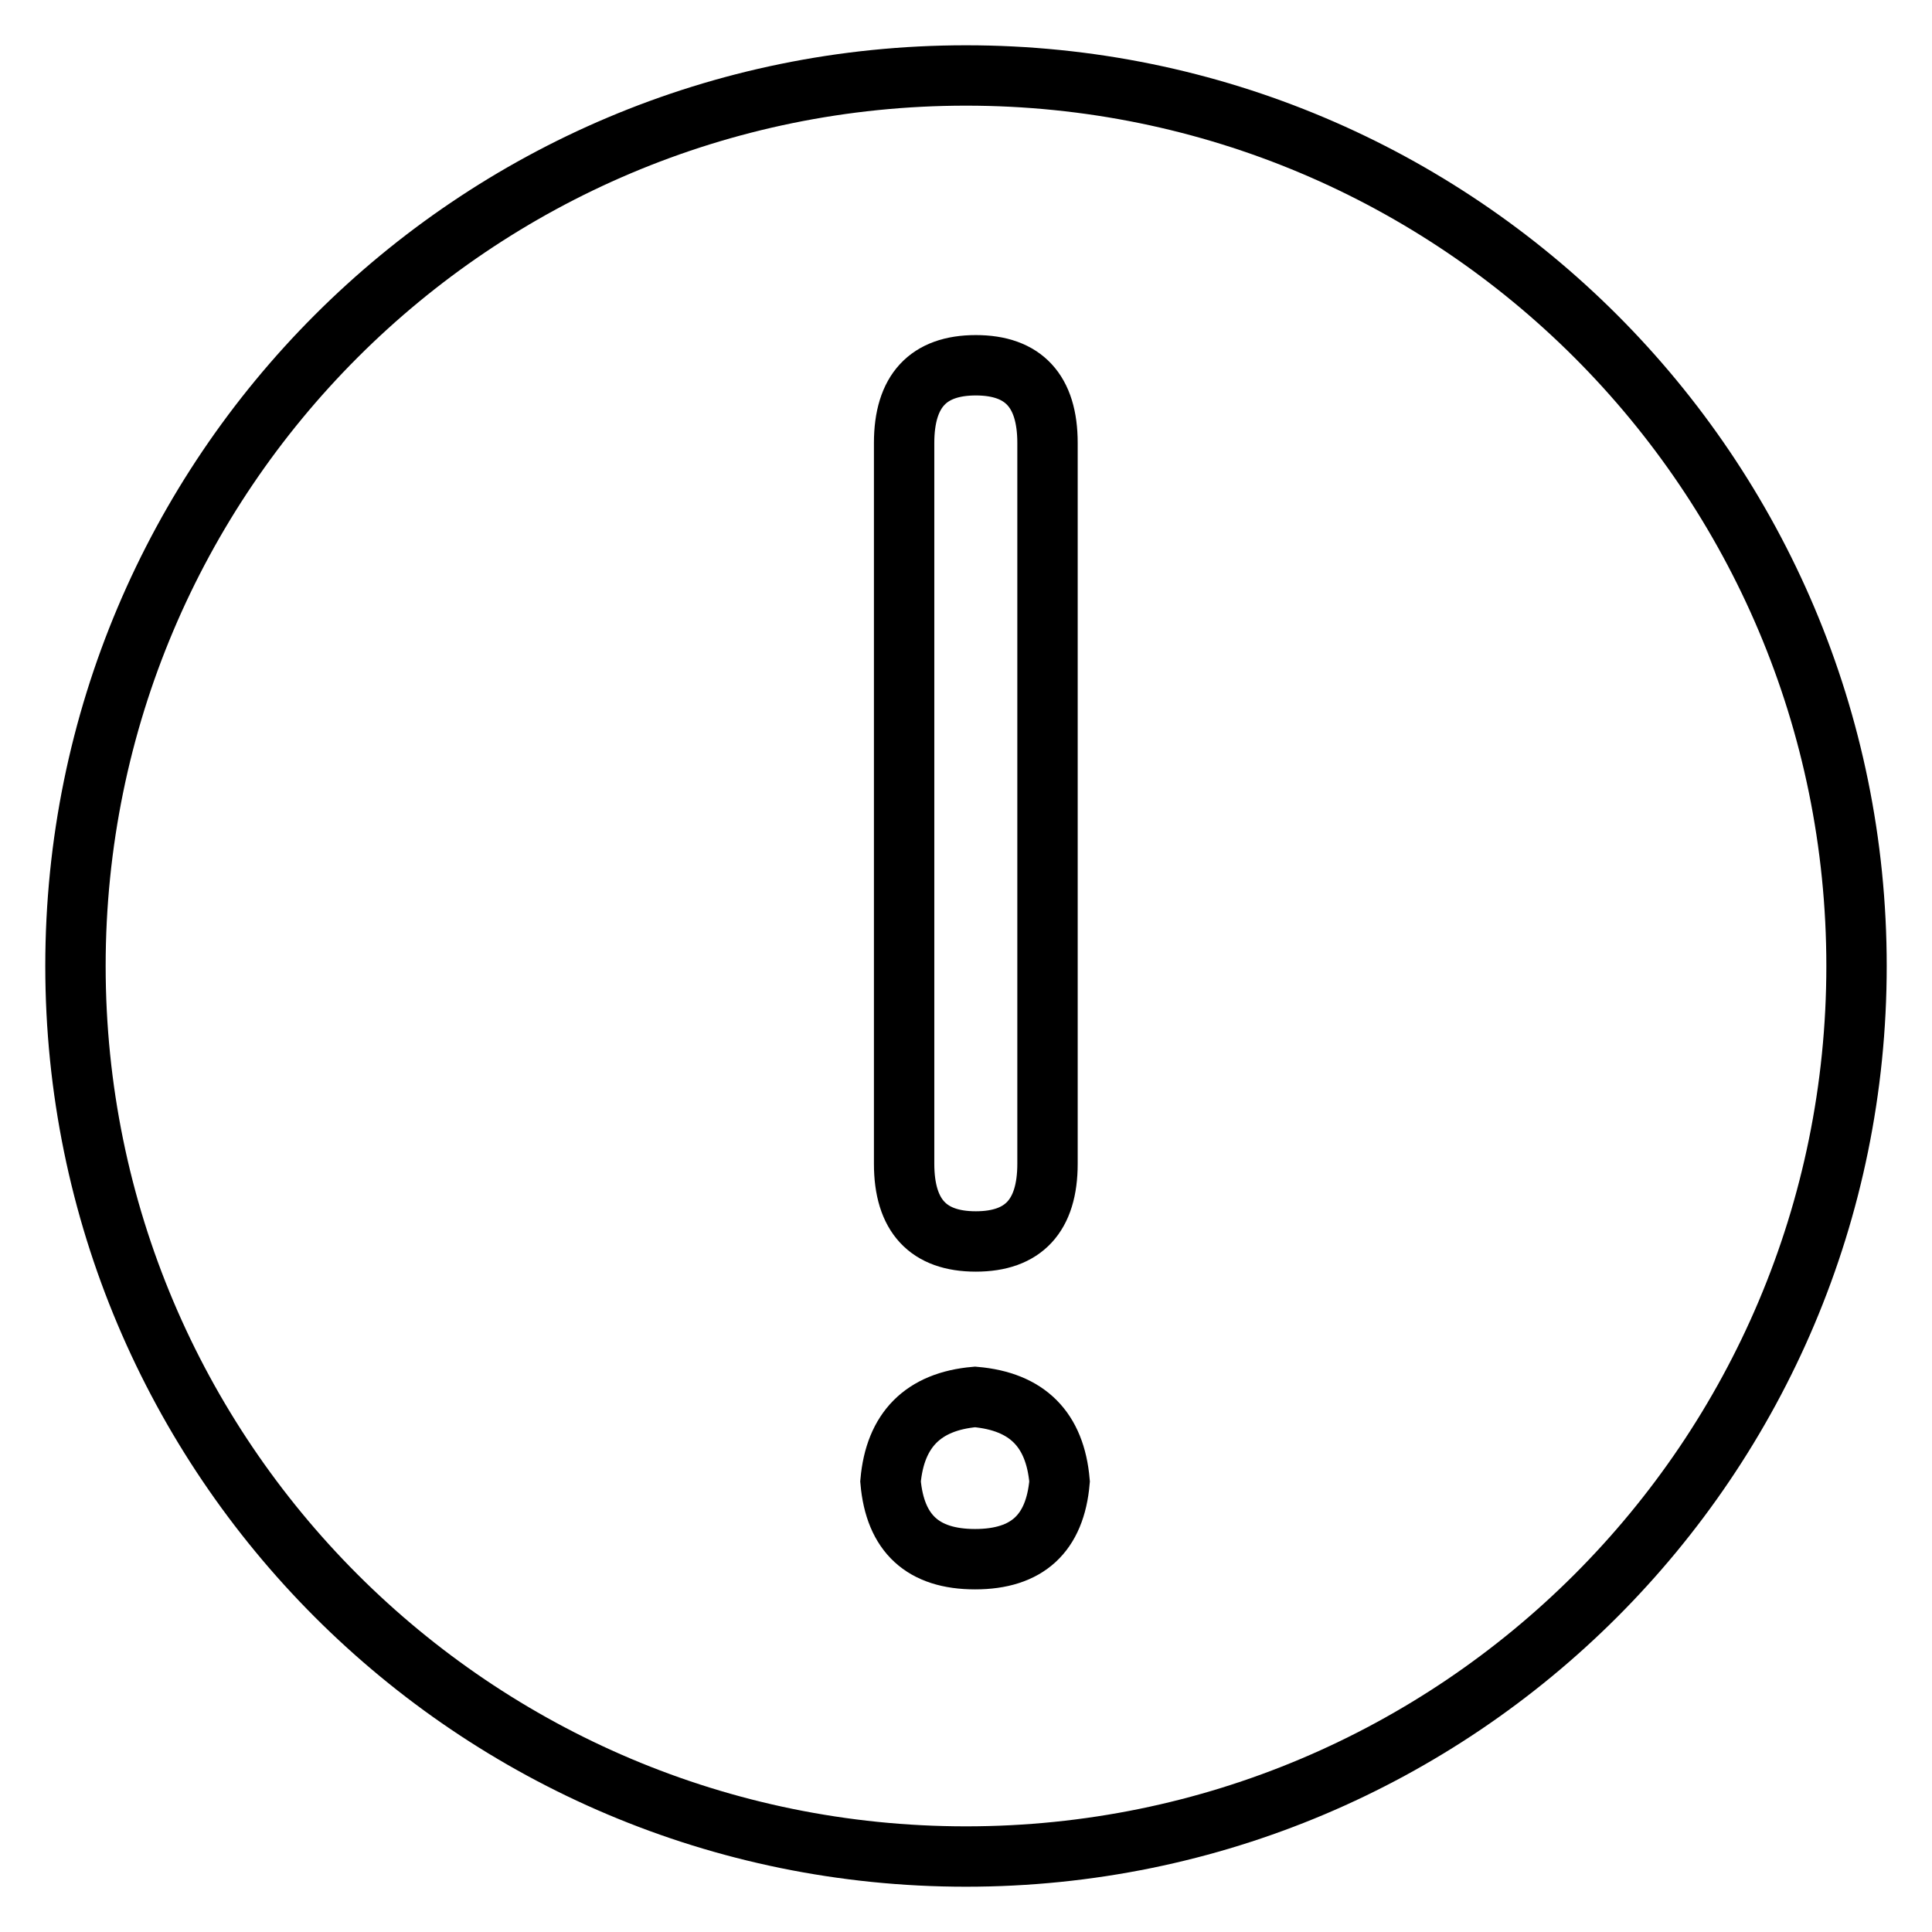
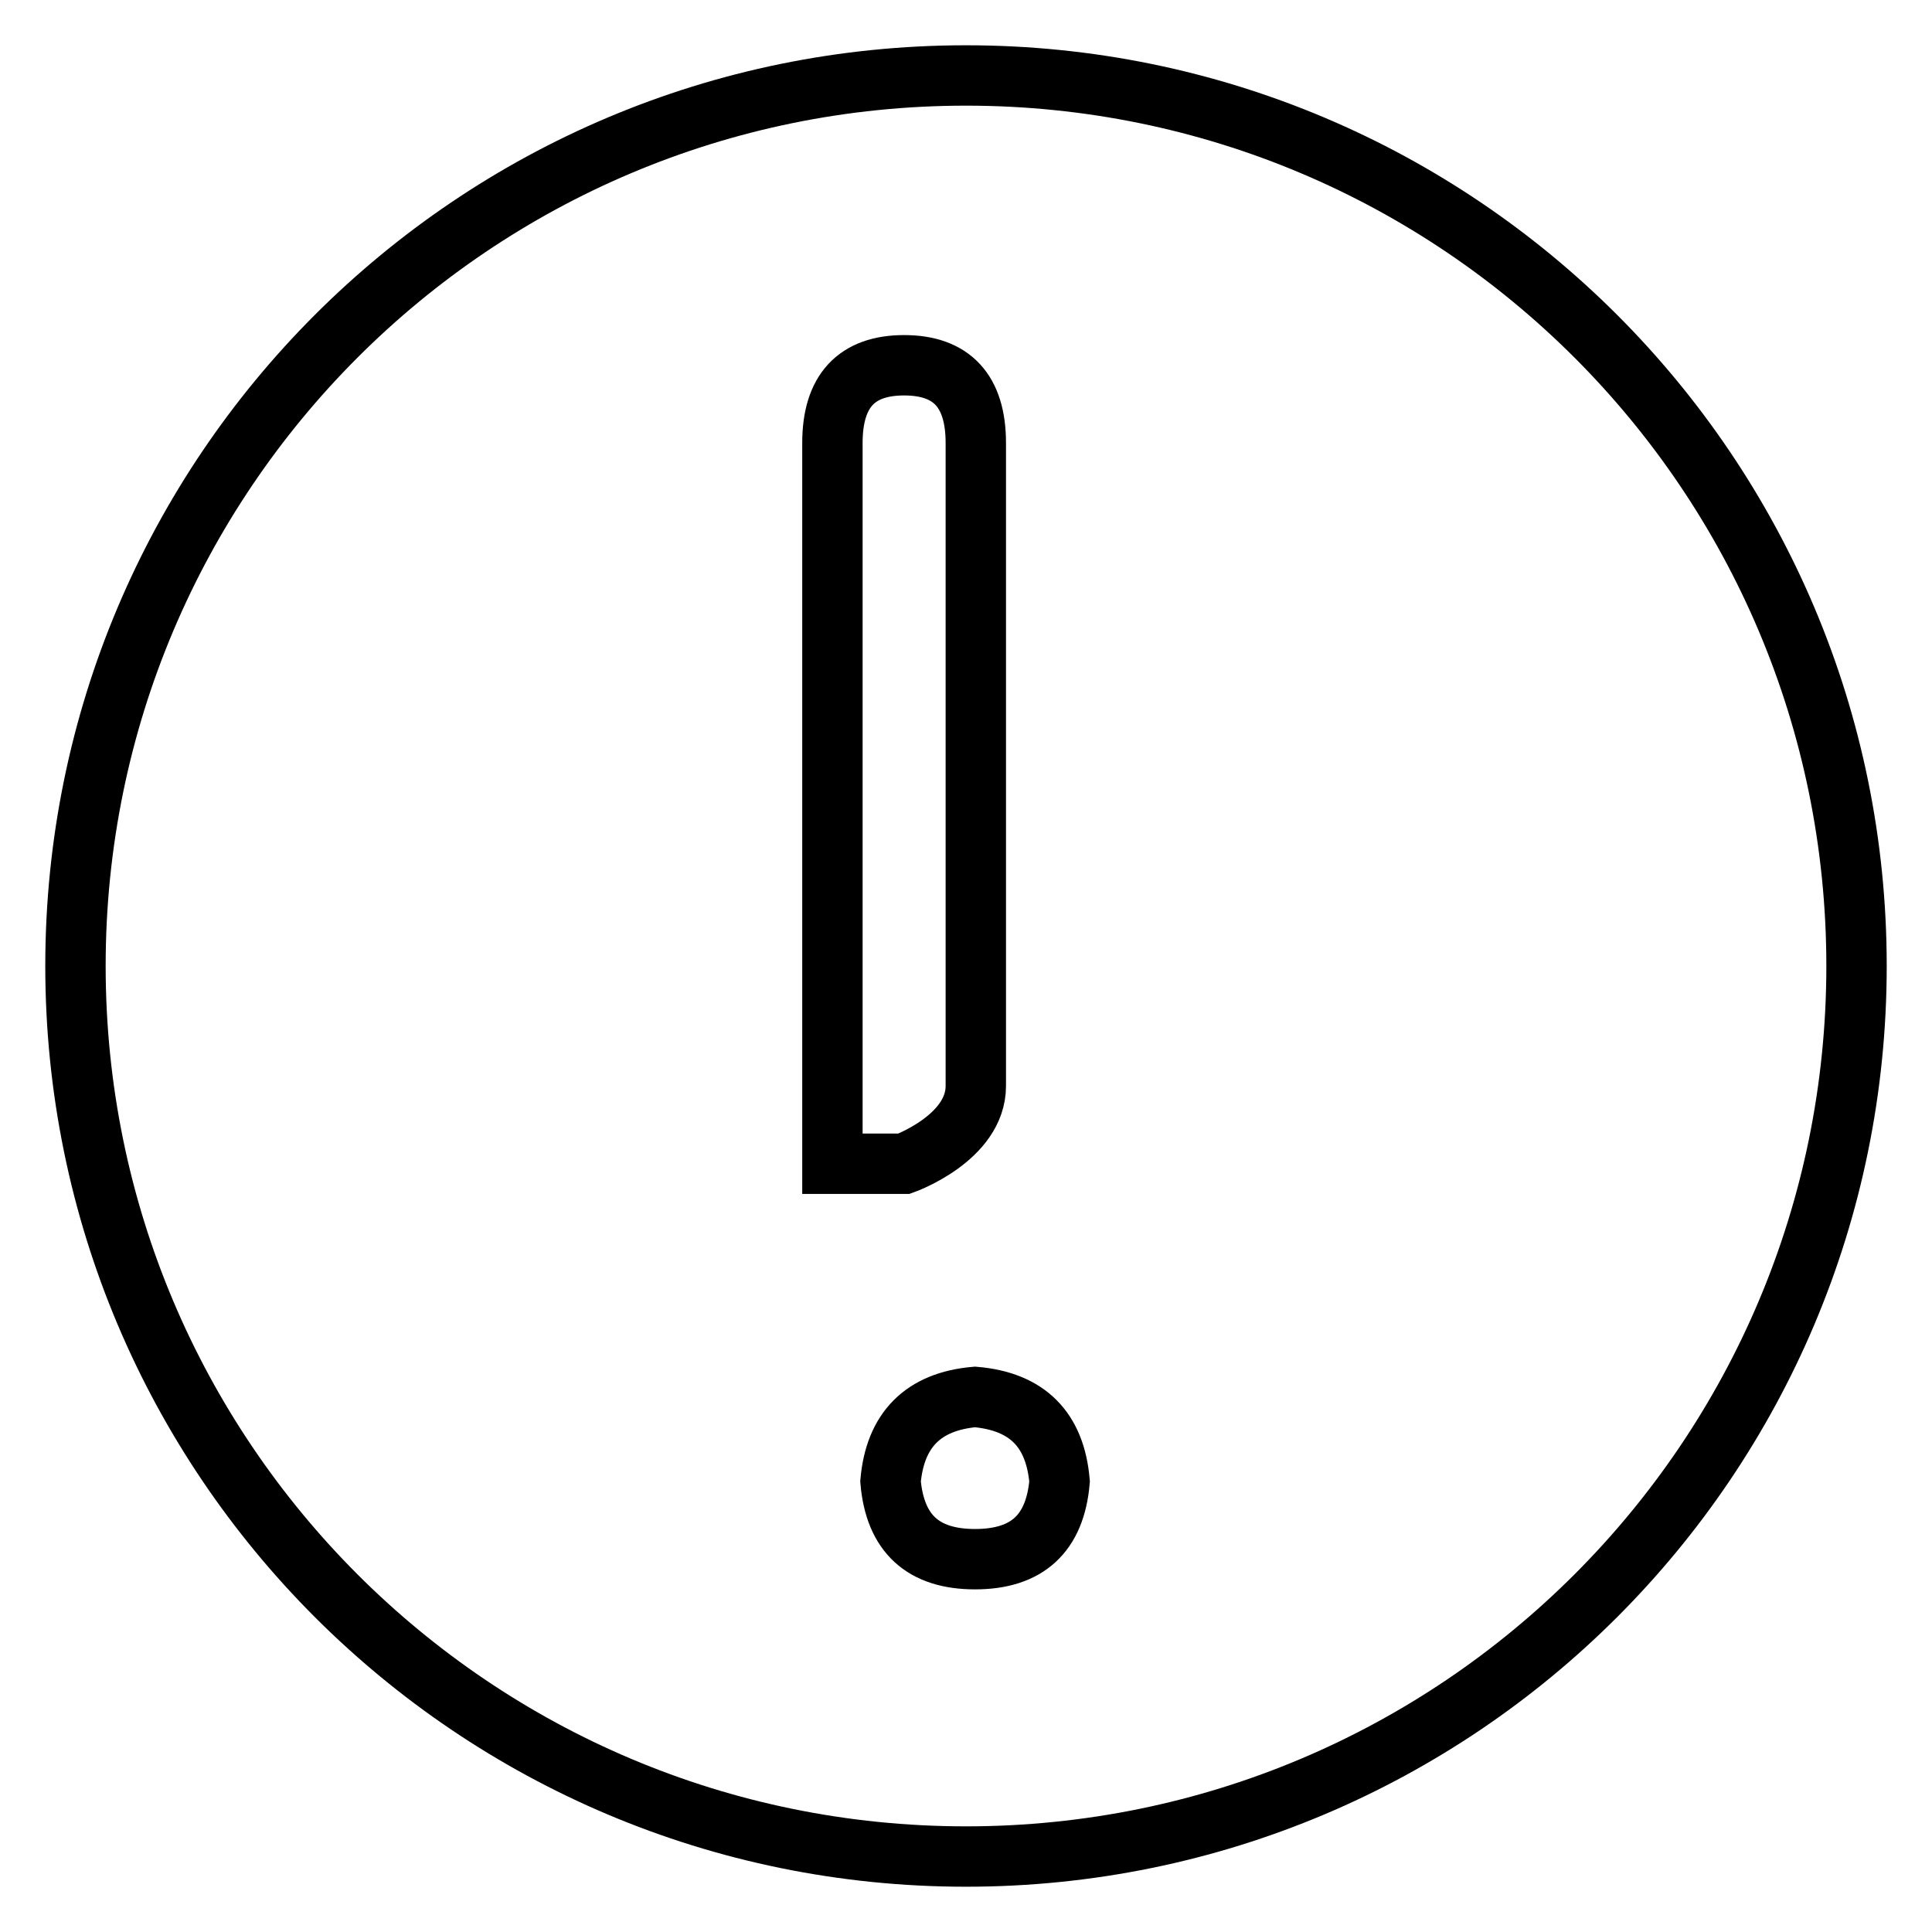
<svg xmlns="http://www.w3.org/2000/svg" version="1.1" x="0px" y="0px" viewBox="0 0 256 256" enable-background="new 0 0 256 256" xml:space="preserve">
  <g>
-     <path stroke-width="8" fill-opacity="0" stroke="#000000" d="M10,128C10,62.8,62.8,10,128,10c65.2,0,118,52.8,118,118c0,65.2-52.8,118-118,118C62.8,246,10,193.2,10,128 z M118,196.3c0.6,6.9,4.3,10.3,11.2,10.3c6.9,0,10.6-3.4,11.2-10.3c-0.6-6.9-4.3-10.6-11.2-11.2C122.3,185.7,118.6,189.5,118,196.3 z M119.8,154.2c0,6.9,3.2,10.3,9.5,10.3s9.5-3.4,9.5-10.3V58.7c0-6.9-3.2-10.3-9.5-10.3s-9.5,3.4-9.5,10.3V154.2z" />
+     <path stroke-width="8" fill-opacity="0" stroke="#000000" d="M10,128C10,62.8,62.8,10,128,10c65.2,0,118,52.8,118,118c0,65.2-52.8,118-118,118C62.8,246,10,193.2,10,128 z M118,196.3c0.6,6.9,4.3,10.3,11.2,10.3c6.9,0,10.6-3.4,11.2-10.3c-0.6-6.9-4.3-10.6-11.2-11.2C122.3,185.7,118.6,189.5,118,196.3 z M119.8,154.2s9.5-3.4,9.5-10.3V58.7c0-6.9-3.2-10.3-9.5-10.3s-9.5,3.4-9.5,10.3V154.2z" />
  </g>
</svg>